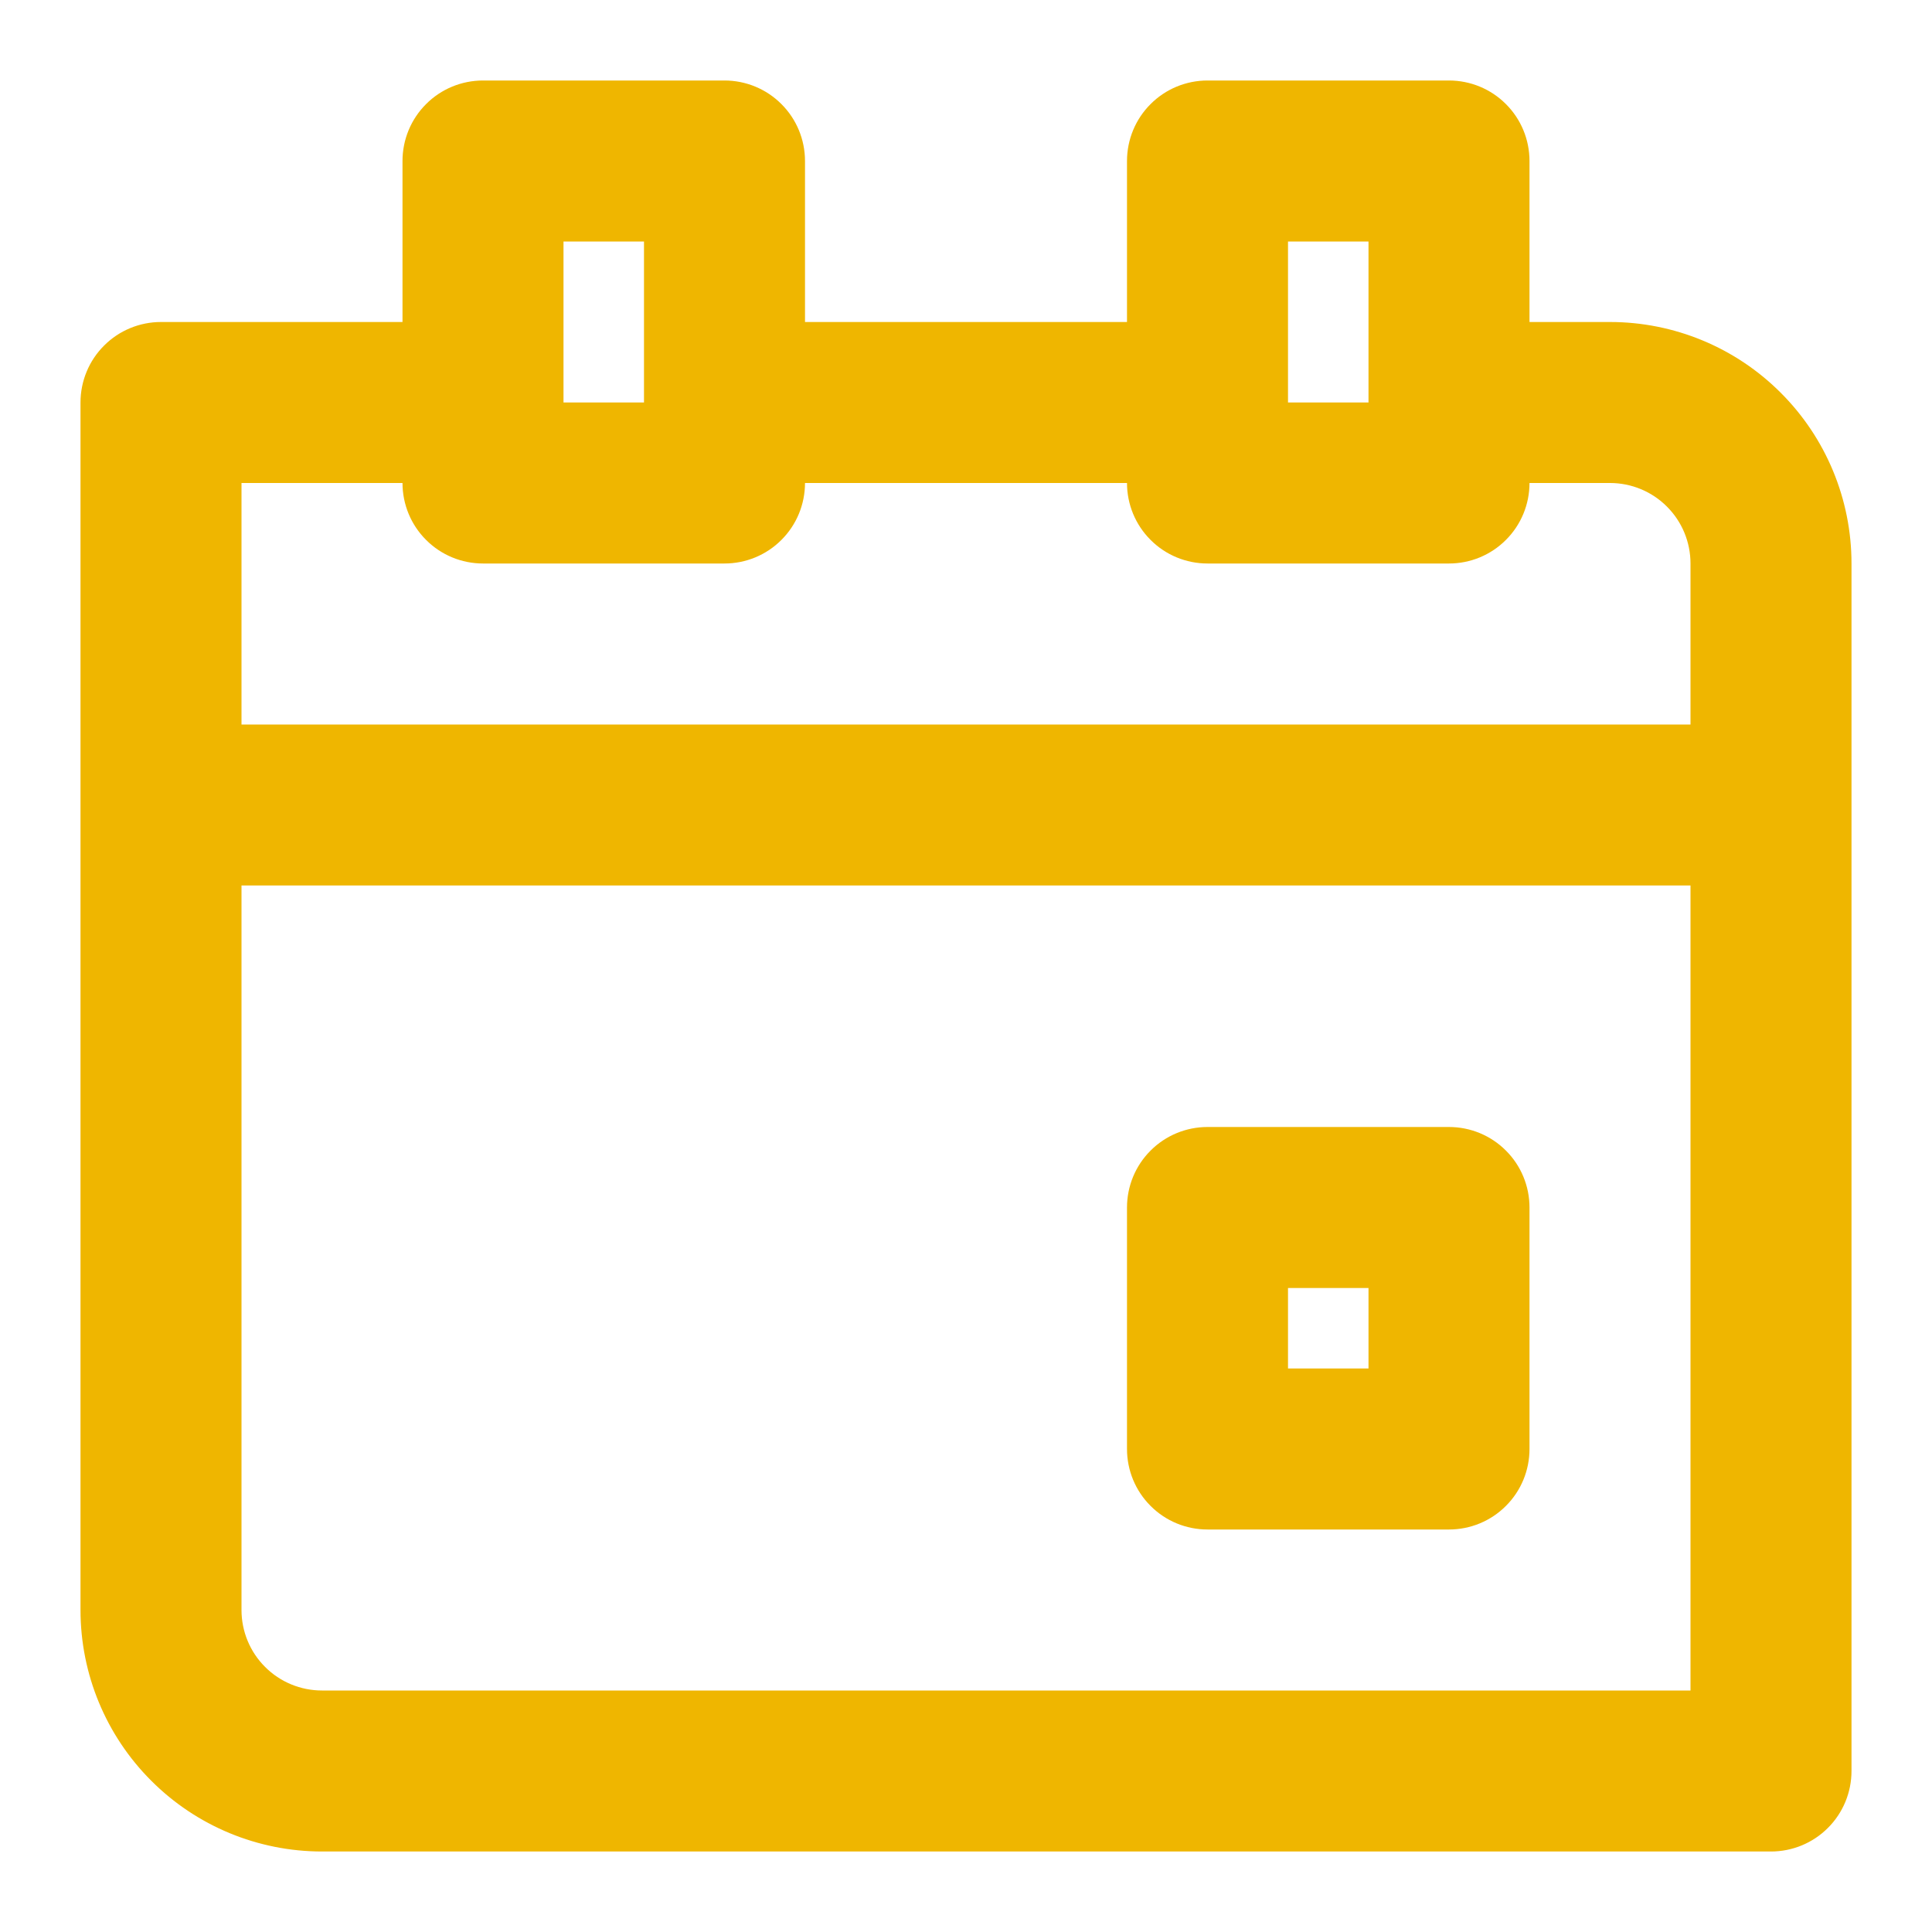
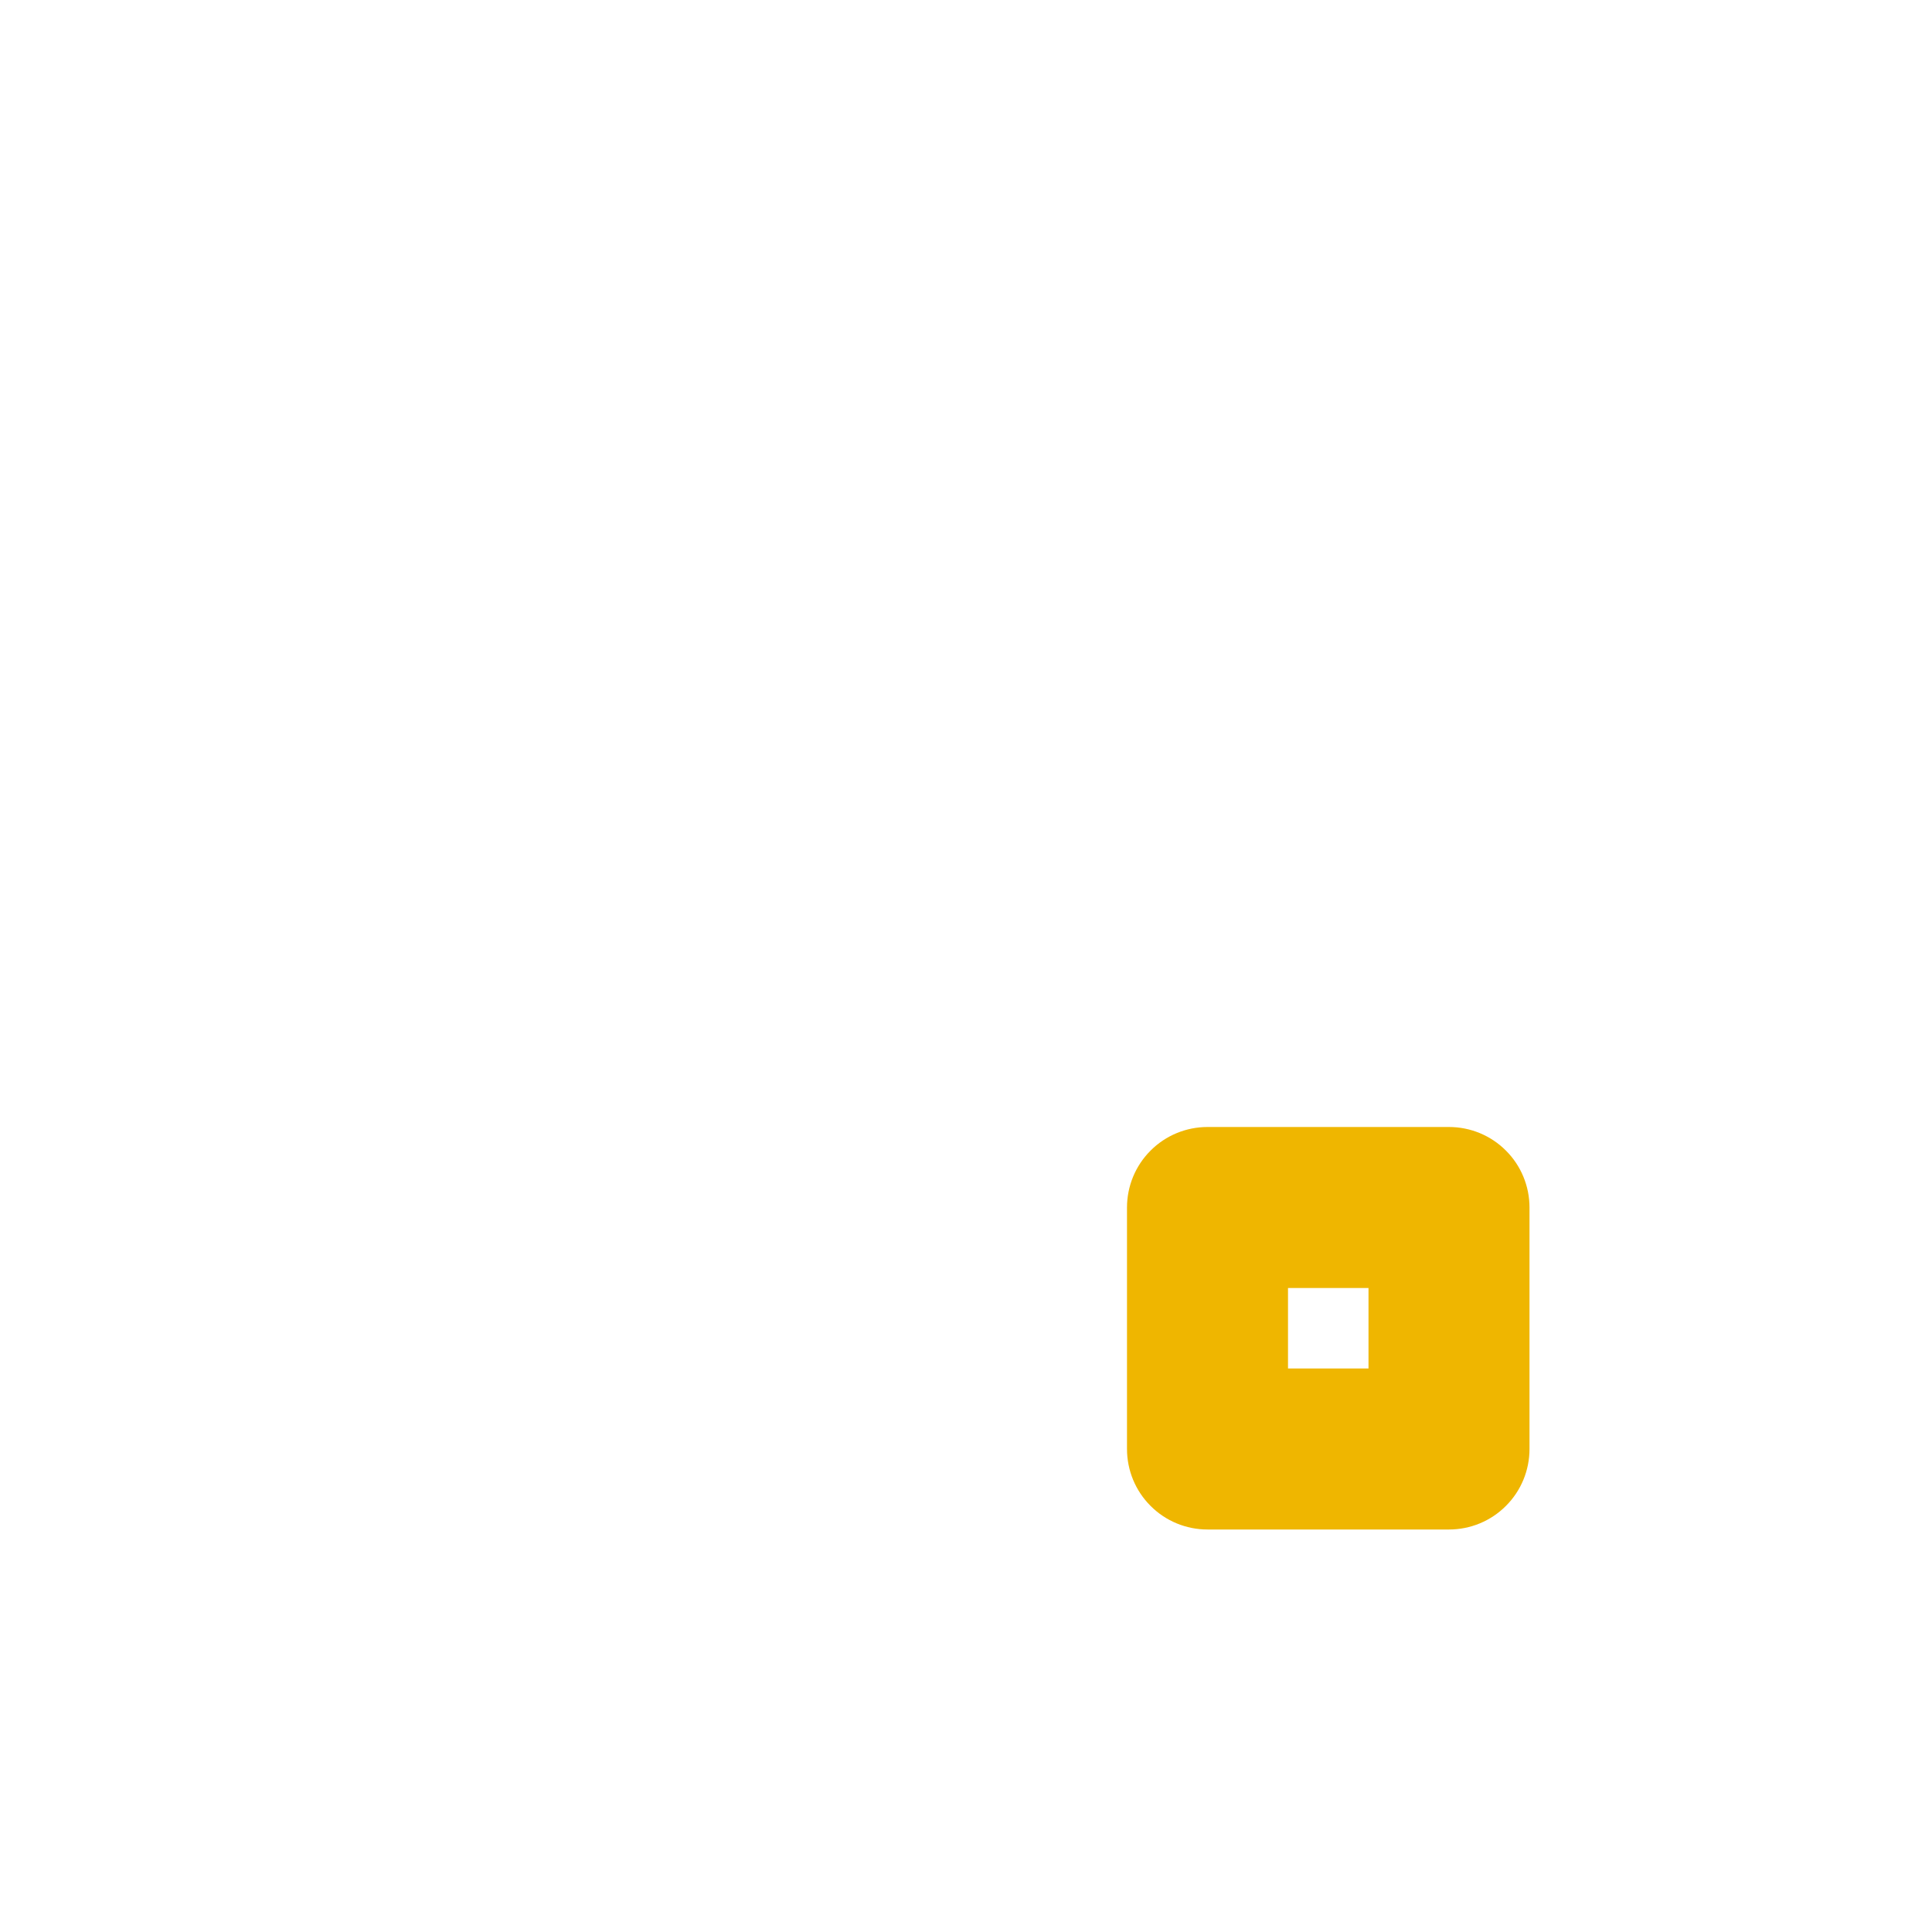
<svg xmlns="http://www.w3.org/2000/svg" width="24" height="24" viewBox="0 0 24 24" fill="none">
-   <path d="M20 4H19V2C19 1.735 18.895 1.48 18.707 1.293C18.52 1.105 18.265 1 18 1H15C14.735 1 14.48 1.105 14.293 1.293C14.105 1.48 14 1.735 14 2V4H10V2C10 1.735 9.895 1.48 9.707 1.293C9.52 1.105 9.265 1 9 1H6C5.735 1 5.48 1.105 5.293 1.293C5.105 1.48 5 1.735 5 2V4H2C1.735 4 1.48 4.105 1.293 4.293C1.105 4.48 1 4.735 1 5V20C1 20.796 1.316 21.559 1.879 22.121C2.441 22.684 3.204 23 4 23H22C22.265 23 22.52 22.895 22.707 22.707C22.895 22.52 23 22.265 23 22V7C23 6.204 22.684 5.441 22.121 4.879C21.559 4.316 20.796 4 20 4ZM16 3H17V5H16V3ZM7 3H8V5H7V3ZM5 6C5 6.265 5.105 6.52 5.293 6.707C5.48 6.895 5.735 7 6 7H9C9.265 7 9.52 6.895 9.707 6.707C9.895 6.52 10 6.265 10 6H14C14 6.265 14.105 6.52 14.293 6.707C14.48 6.895 14.735 7 15 7H18C18.265 7 18.52 6.895 18.707 6.707C18.895 6.52 19 6.265 19 6H20C20.265 6 20.52 6.105 20.707 6.293C20.895 6.48 21 6.735 21 7V9H3V6H5ZM4 21C3.735 21 3.48 20.895 3.293 20.707C3.105 20.52 3 20.265 3 20V11H21V21H4Z" fill="#EFB600" />
  <path d="M18 14H15C14.735 14 14.48 14.105 14.293 14.293C14.105 14.48 14 14.735 14 15V18C14 18.265 14.105 18.52 14.293 18.707C14.48 18.895 14.735 19 15 19H18C18.265 19 18.52 18.895 18.707 18.707C18.895 18.52 19 18.265 19 18V15C19 14.735 18.895 14.48 18.707 14.293C18.52 14.105 18.265 14 18 14ZM17 17H16V16H17V17Z" fill="#EFB600" />
</svg>